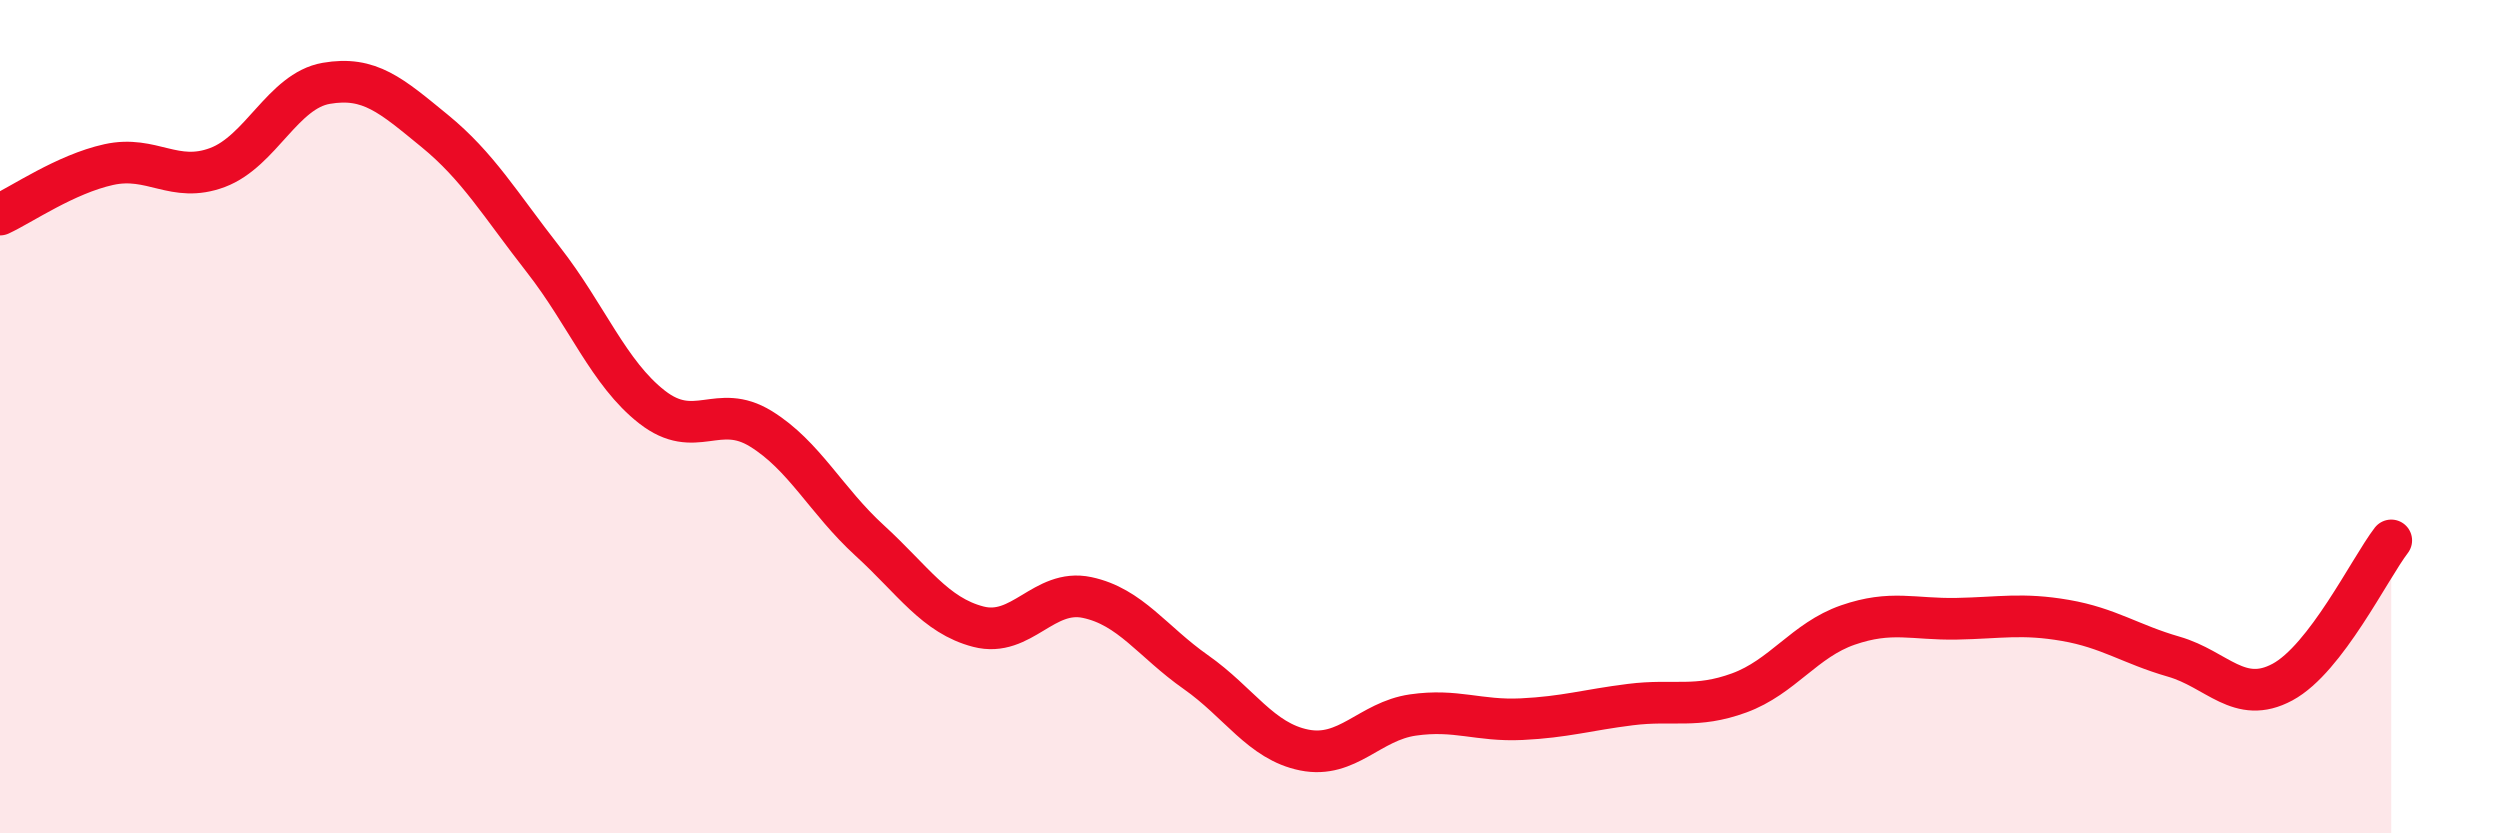
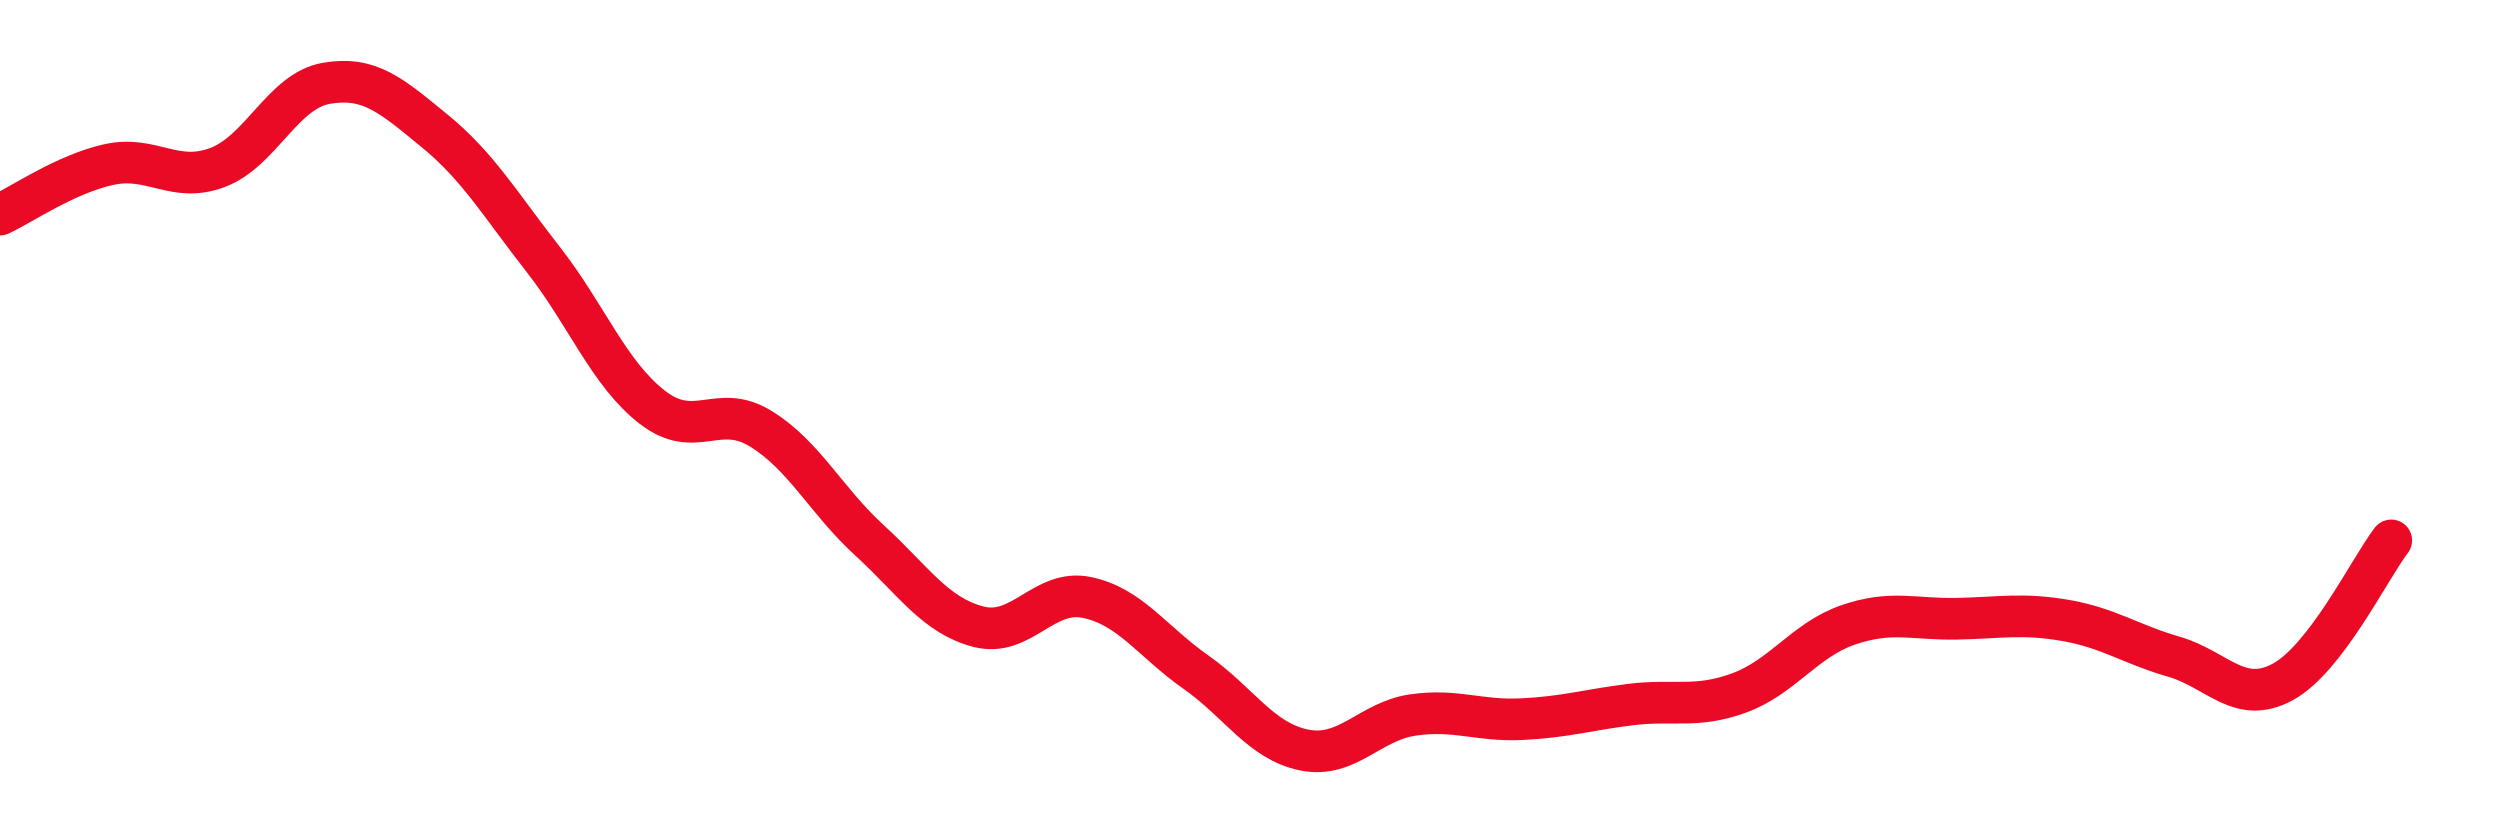
<svg xmlns="http://www.w3.org/2000/svg" width="60" height="20" viewBox="0 0 60 20">
-   <path d="M 0,5.15 C 0.52,4.91 1.57,4.18 2.61,3.95 C 3.65,3.72 4.18,4.41 5.22,4.02 C 6.26,3.63 6.79,2.18 7.83,2 C 8.87,1.82 9.39,2.29 10.43,3.14 C 11.47,3.99 12,4.9 13.04,6.23 C 14.08,7.56 14.61,8.96 15.65,9.77 C 16.69,10.58 17.22,9.65 18.26,10.29 C 19.3,10.93 19.83,12.02 20.87,12.97 C 21.91,13.92 22.44,14.77 23.48,15.04 C 24.52,15.31 25.05,14.12 26.09,14.34 C 27.13,14.56 27.66,15.4 28.7,16.13 C 29.74,16.86 30.26,17.79 31.3,18 C 32.34,18.21 32.87,17.31 33.91,17.16 C 34.95,17.01 35.48,17.31 36.52,17.26 C 37.56,17.21 38.09,17.04 39.13,16.91 C 40.17,16.78 40.7,17.01 41.74,16.63 C 42.78,16.25 43.31,15.36 44.35,15 C 45.39,14.64 45.92,14.87 46.96,14.85 C 48,14.83 48.53,14.71 49.57,14.89 C 50.61,15.07 51.13,15.46 52.17,15.76 C 53.21,16.06 53.74,16.93 54.78,16.37 C 55.82,15.81 56.87,13.65 57.39,12.97L57.39 20L0 20Z" fill="#EB0A25" opacity="0.1" stroke-linecap="round" stroke-linejoin="round" />
  <path d="M 0,5.15 C 0.52,4.91 1.57,4.18 2.61,3.95 C 3.65,3.72 4.18,4.41 5.22,4.02 C 6.26,3.63 6.79,2.18 7.83,2 C 8.87,1.82 9.39,2.29 10.43,3.14 C 11.47,3.99 12,4.9 13.04,6.23 C 14.08,7.56 14.61,8.96 15.65,9.77 C 16.69,10.58 17.22,9.65 18.26,10.29 C 19.3,10.93 19.83,12.02 20.87,12.97 C 21.91,13.92 22.44,14.77 23.48,15.04 C 24.52,15.31 25.05,14.12 26.09,14.34 C 27.13,14.56 27.66,15.4 28.7,16.13 C 29.74,16.86 30.26,17.79 31.3,18 C 32.34,18.21 32.87,17.31 33.91,17.16 C 34.95,17.01 35.48,17.31 36.52,17.26 C 37.56,17.21 38.09,17.04 39.13,16.91 C 40.17,16.78 40.7,17.01 41.74,16.63 C 42.78,16.25 43.31,15.36 44.35,15 C 45.39,14.64 45.92,14.87 46.96,14.85 C 48,14.83 48.53,14.71 49.57,14.89 C 50.61,15.07 51.13,15.46 52.17,15.76 C 53.21,16.06 53.74,16.93 54.78,16.37 C 55.82,15.81 56.87,13.65 57.39,12.97" stroke="#EB0A25" stroke-width="1" fill="none" stroke-linecap="round" stroke-linejoin="round" />
</svg>